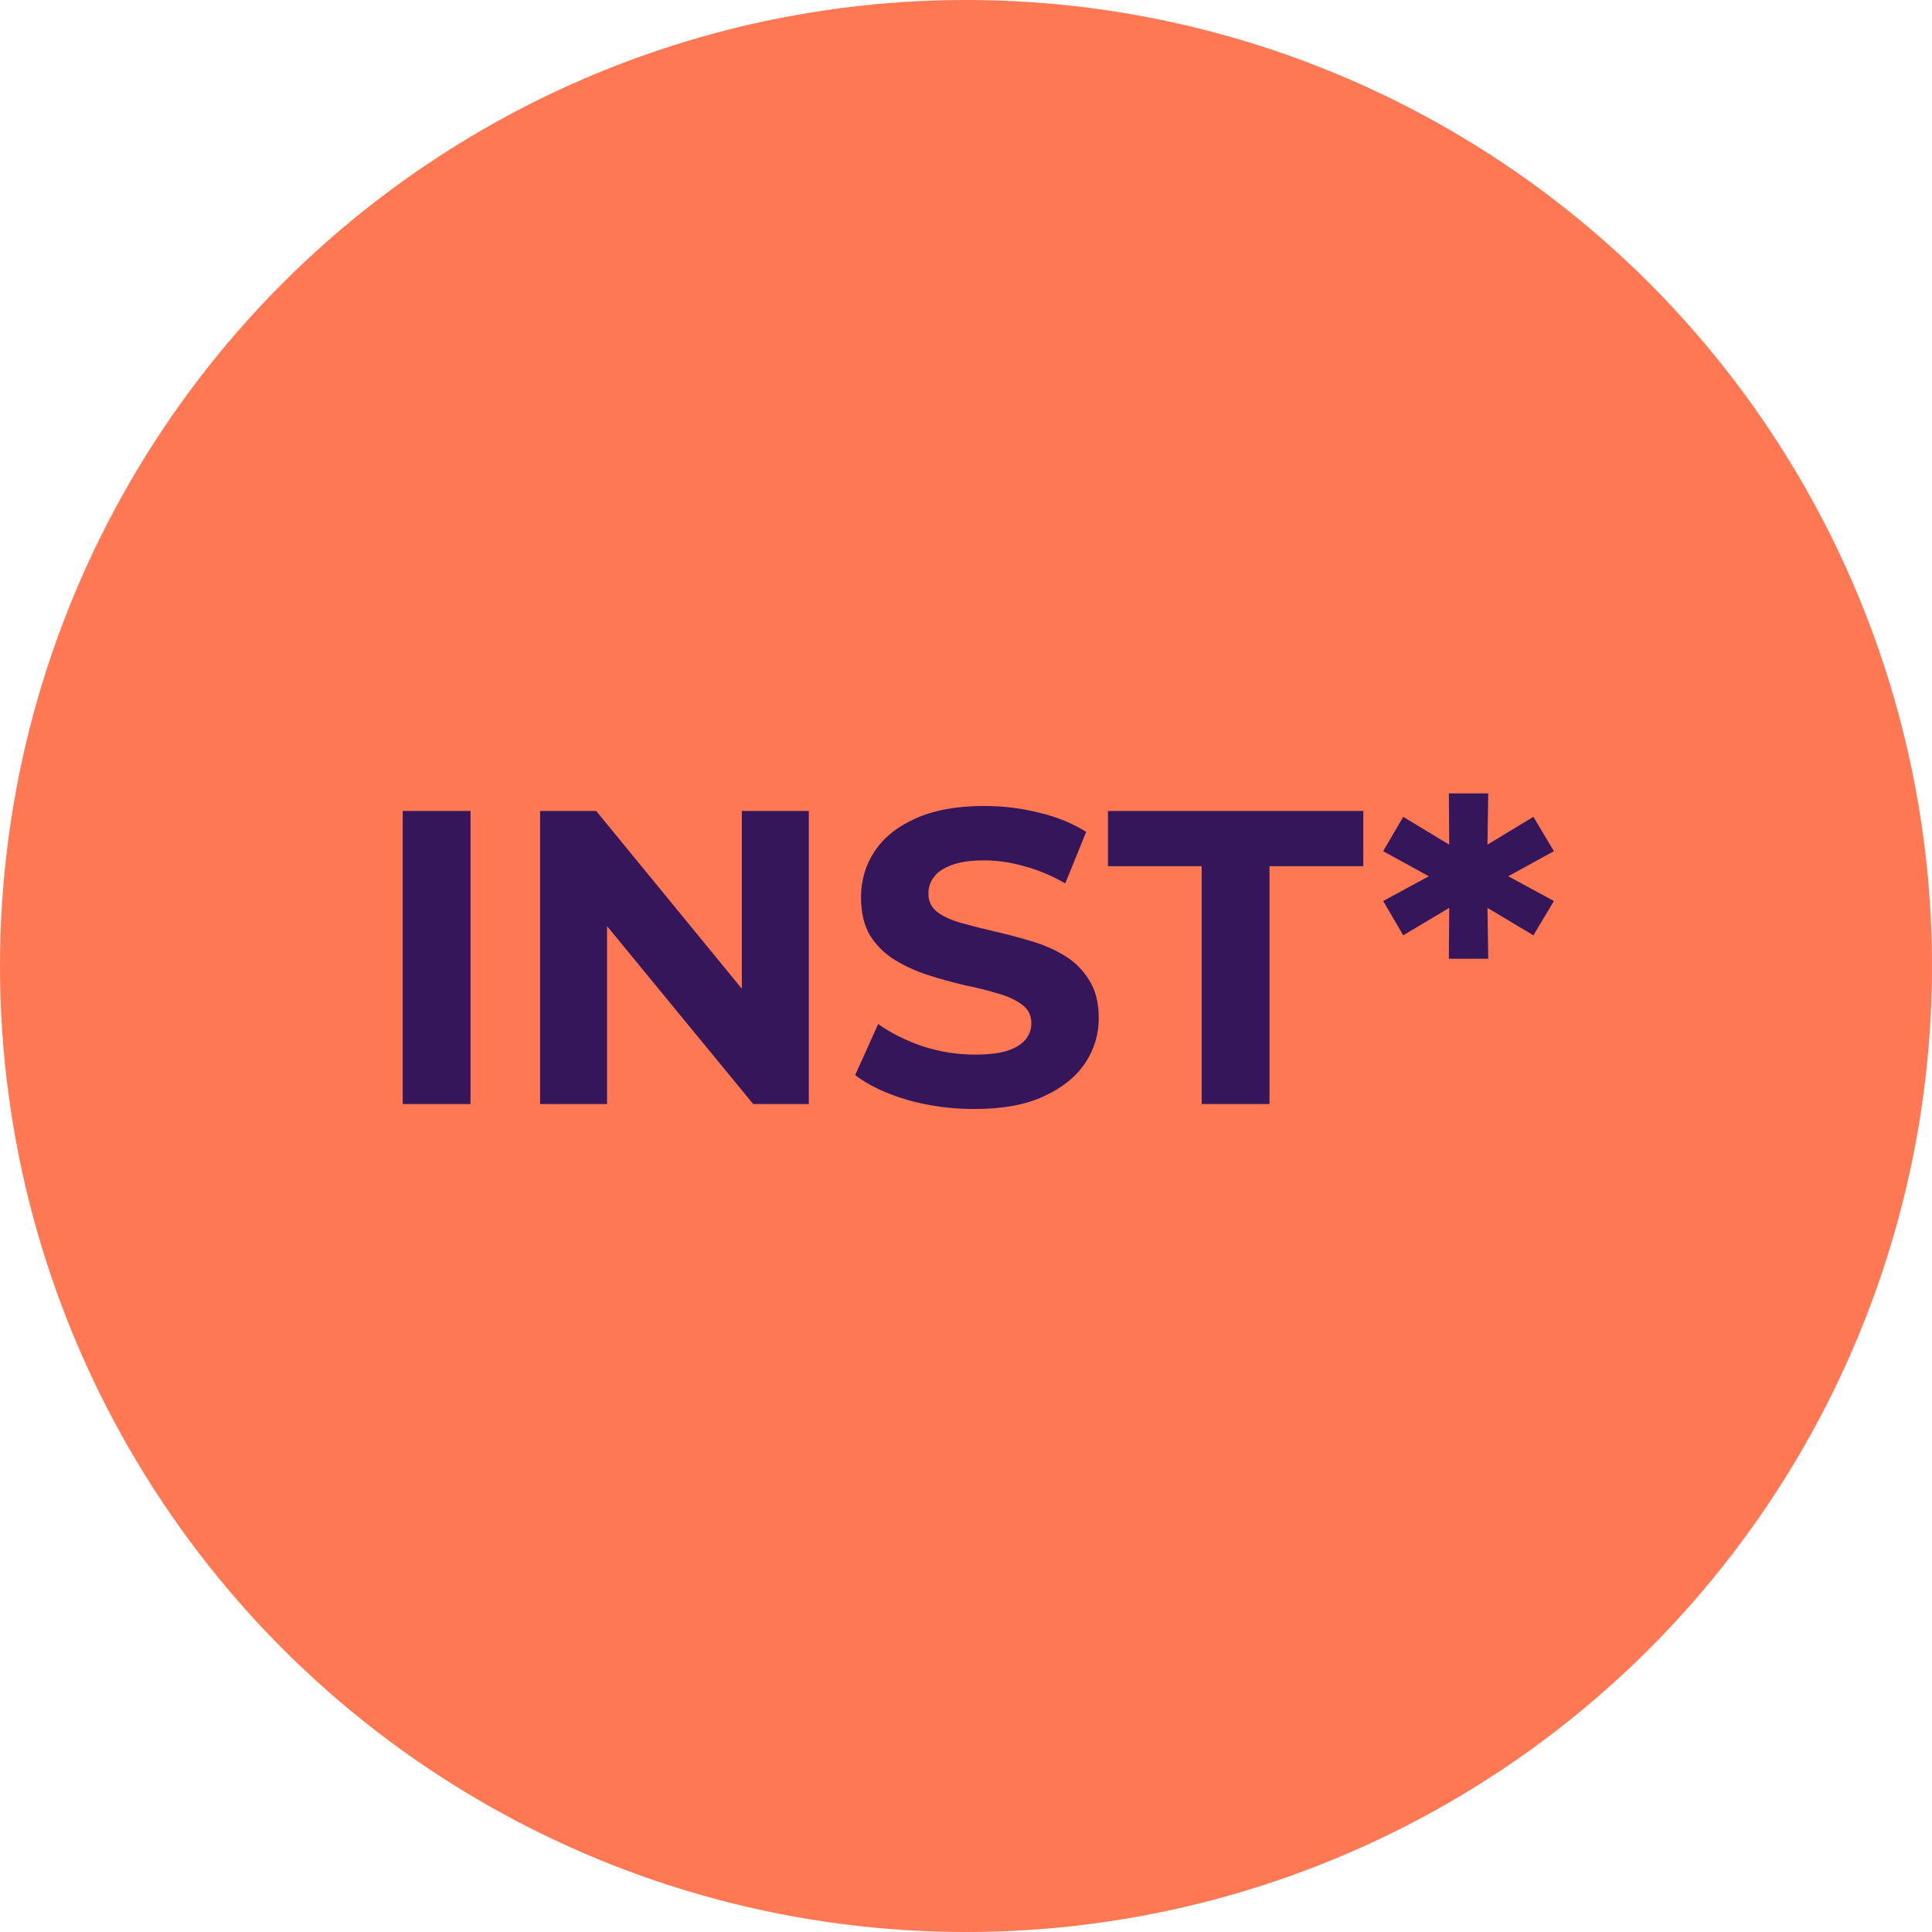
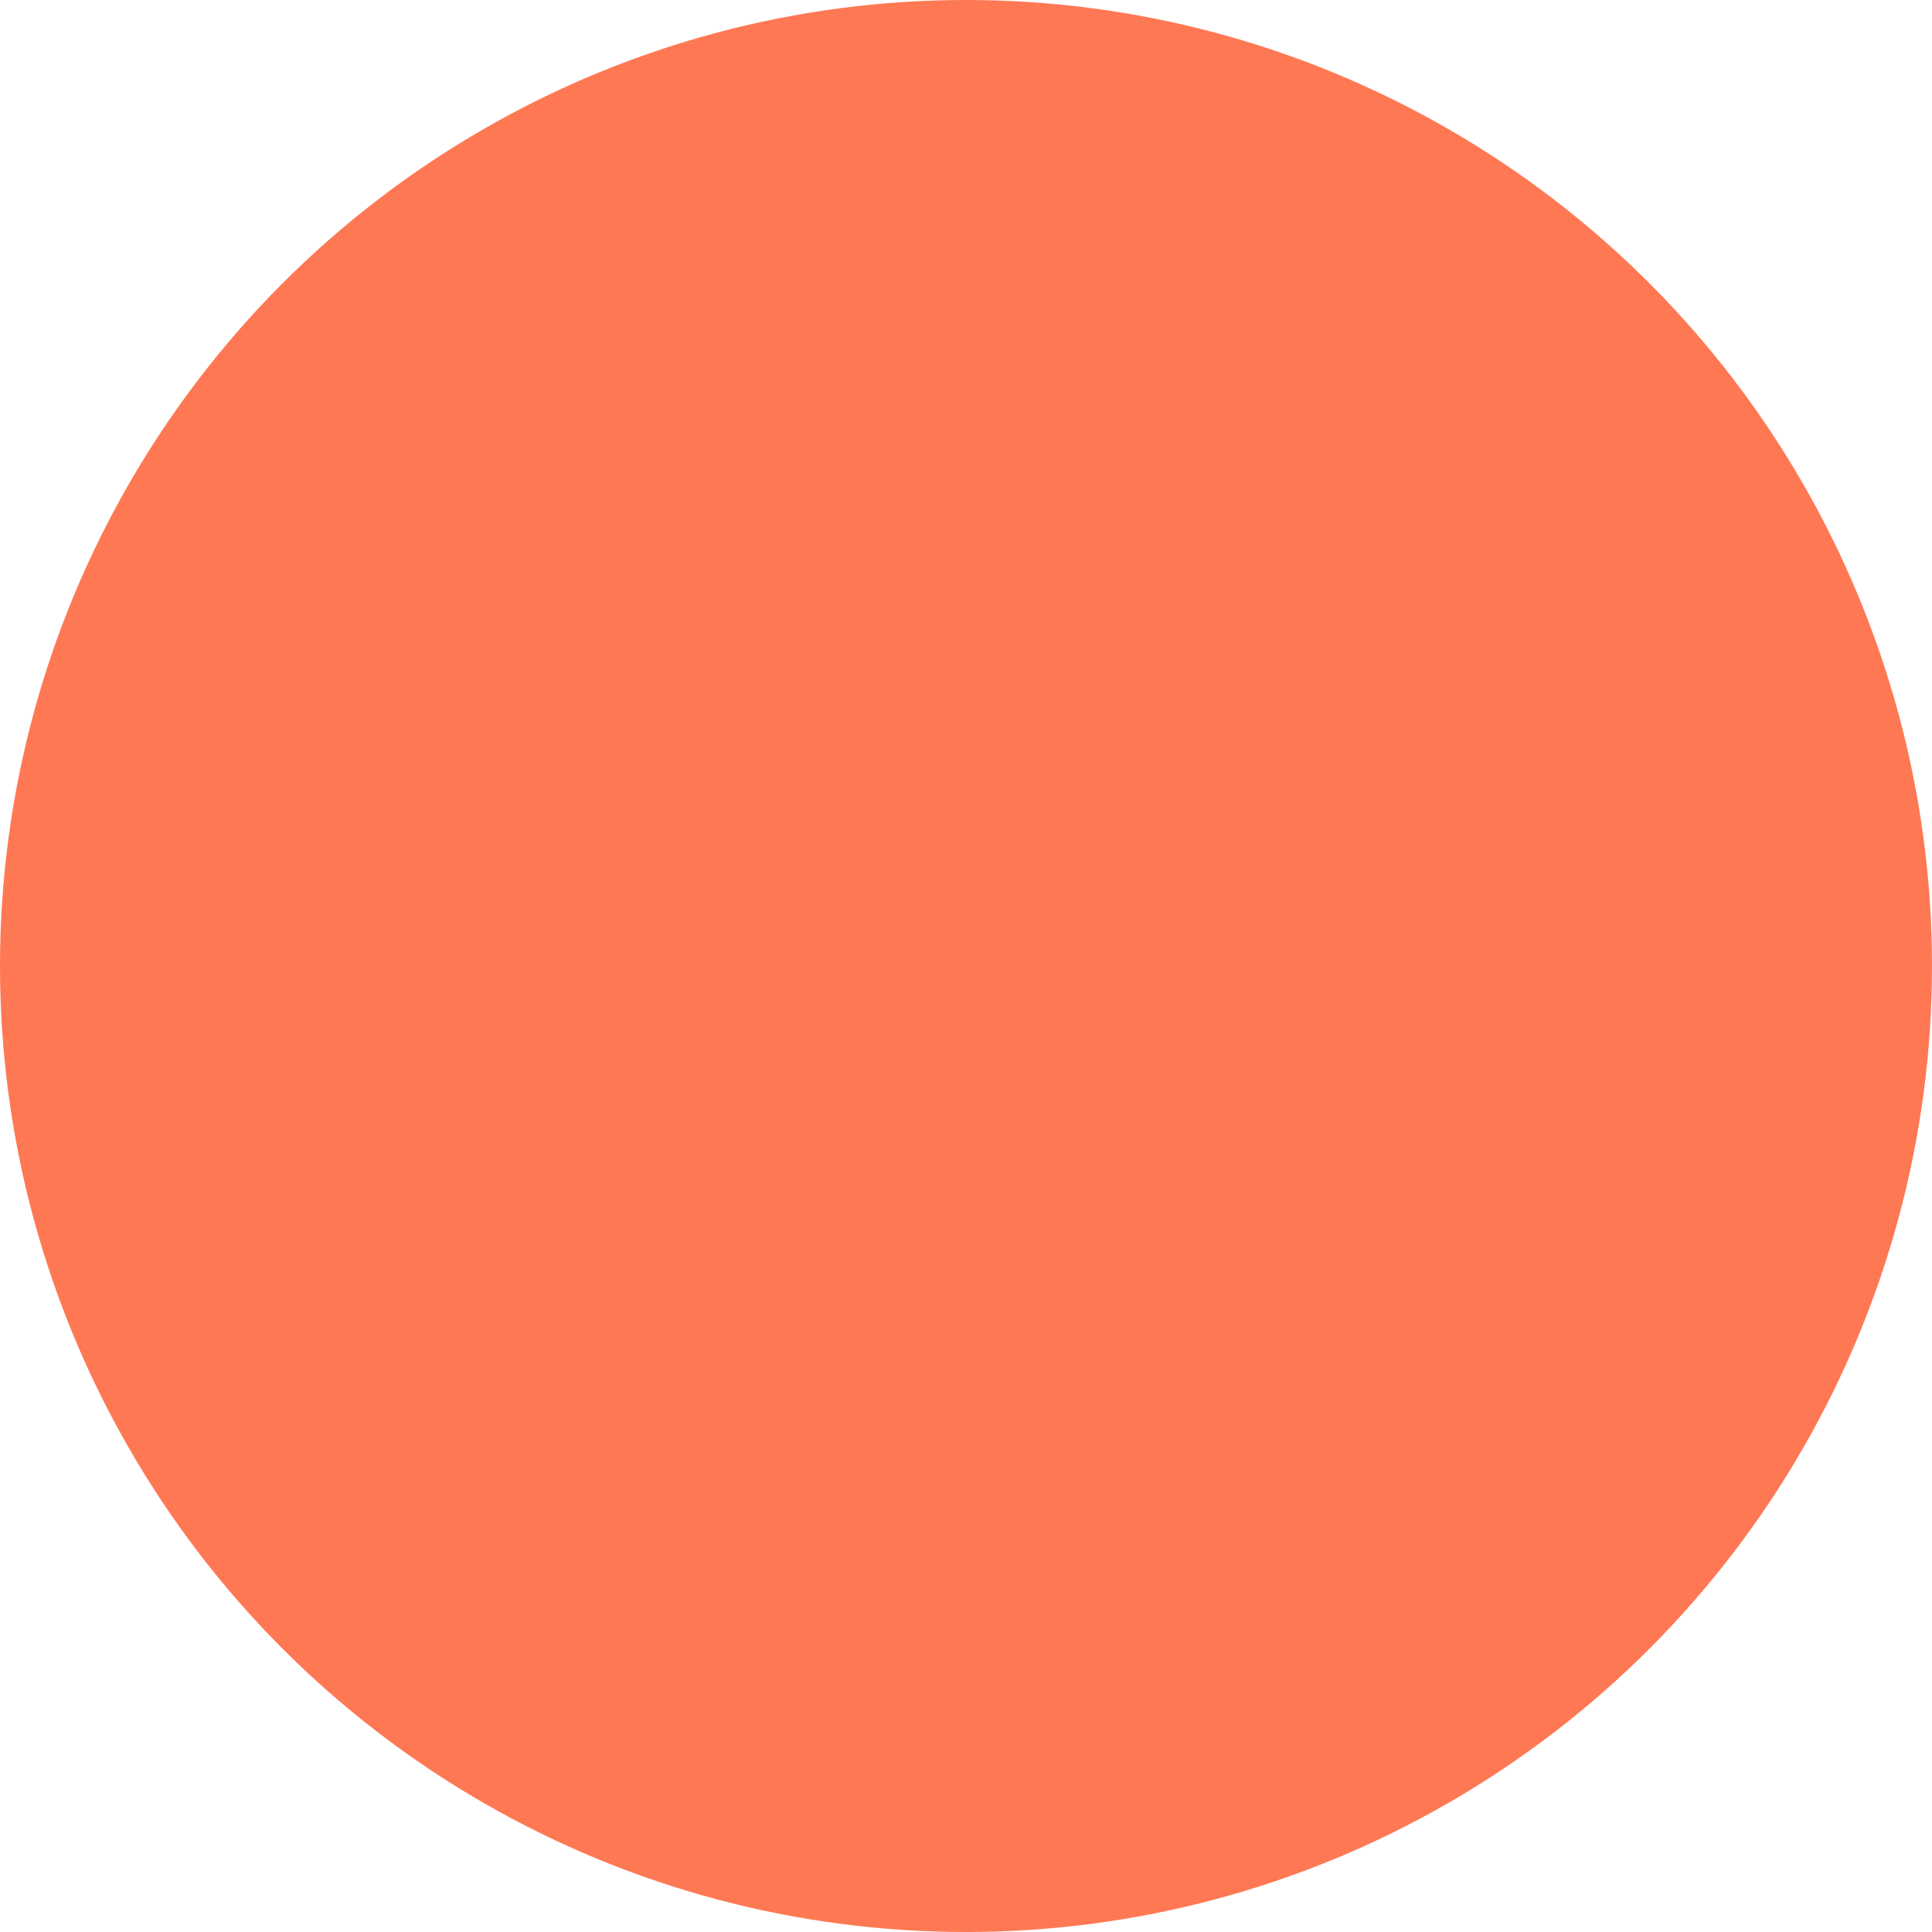
<svg xmlns="http://www.w3.org/2000/svg" width="42" height="42" viewBox="0 0 42 42" fill="none">
  <circle cx="21" cy="21" r="21" fill="#FF7854" />
-   <path d="M8.755 24V17.63H10.229V24H8.755ZM11.741 24V17.63H12.961L16.719 22.216H16.127V17.63H17.583V24H16.373L12.606 19.414H13.197V24H11.741ZM21.184 24.109C20.674 24.109 20.186 24.043 19.718 23.909C19.251 23.77 18.875 23.59 18.59 23.372L19.091 22.262C19.364 22.456 19.685 22.617 20.055 22.744C20.431 22.866 20.811 22.926 21.193 22.926C21.484 22.926 21.717 22.899 21.893 22.844C22.075 22.784 22.209 22.702 22.294 22.599C22.379 22.495 22.421 22.377 22.421 22.244C22.421 22.074 22.354 21.94 22.221 21.843C22.087 21.74 21.912 21.658 21.693 21.598C21.475 21.531 21.232 21.47 20.965 21.416C20.704 21.355 20.44 21.282 20.174 21.197C19.913 21.112 19.673 21.003 19.455 20.87C19.236 20.736 19.057 20.56 18.918 20.342C18.784 20.123 18.718 19.844 18.718 19.505C18.718 19.141 18.814 18.81 19.009 18.513C19.209 18.209 19.506 17.97 19.901 17.794C20.301 17.612 20.801 17.521 21.402 17.521C21.802 17.521 22.197 17.569 22.585 17.666C22.973 17.757 23.316 17.897 23.613 18.085L23.158 19.204C22.861 19.034 22.564 18.91 22.267 18.831C21.969 18.746 21.678 18.704 21.393 18.704C21.108 18.704 20.874 18.737 20.692 18.804C20.51 18.871 20.38 18.959 20.301 19.068C20.222 19.171 20.183 19.292 20.183 19.432C20.183 19.596 20.249 19.729 20.383 19.832C20.516 19.929 20.692 20.008 20.911 20.069C21.129 20.13 21.369 20.19 21.63 20.251C21.896 20.311 22.16 20.381 22.421 20.46C22.688 20.539 22.931 20.645 23.149 20.779C23.368 20.912 23.544 21.088 23.677 21.306C23.817 21.525 23.886 21.801 23.886 22.134C23.886 22.492 23.786 22.82 23.586 23.117C23.386 23.415 23.085 23.654 22.685 23.836C22.291 24.018 21.79 24.109 21.184 24.109ZM26.124 24V18.831H24.086V17.63H29.637V18.831H27.598V24H26.124ZM33.781 18.504L32.571 19.168V18.931L33.781 19.587L33.335 20.333L32.207 19.659L32.334 19.577L32.353 20.842H31.497L31.506 19.577L31.634 19.659L30.505 20.333L30.069 19.587L31.279 18.931V19.168L30.069 18.504L30.505 17.757L31.634 18.44L31.506 18.513L31.497 17.248H32.353L32.334 18.513L32.207 18.44L33.335 17.757L33.781 18.504Z" fill="#36165A" />
</svg>